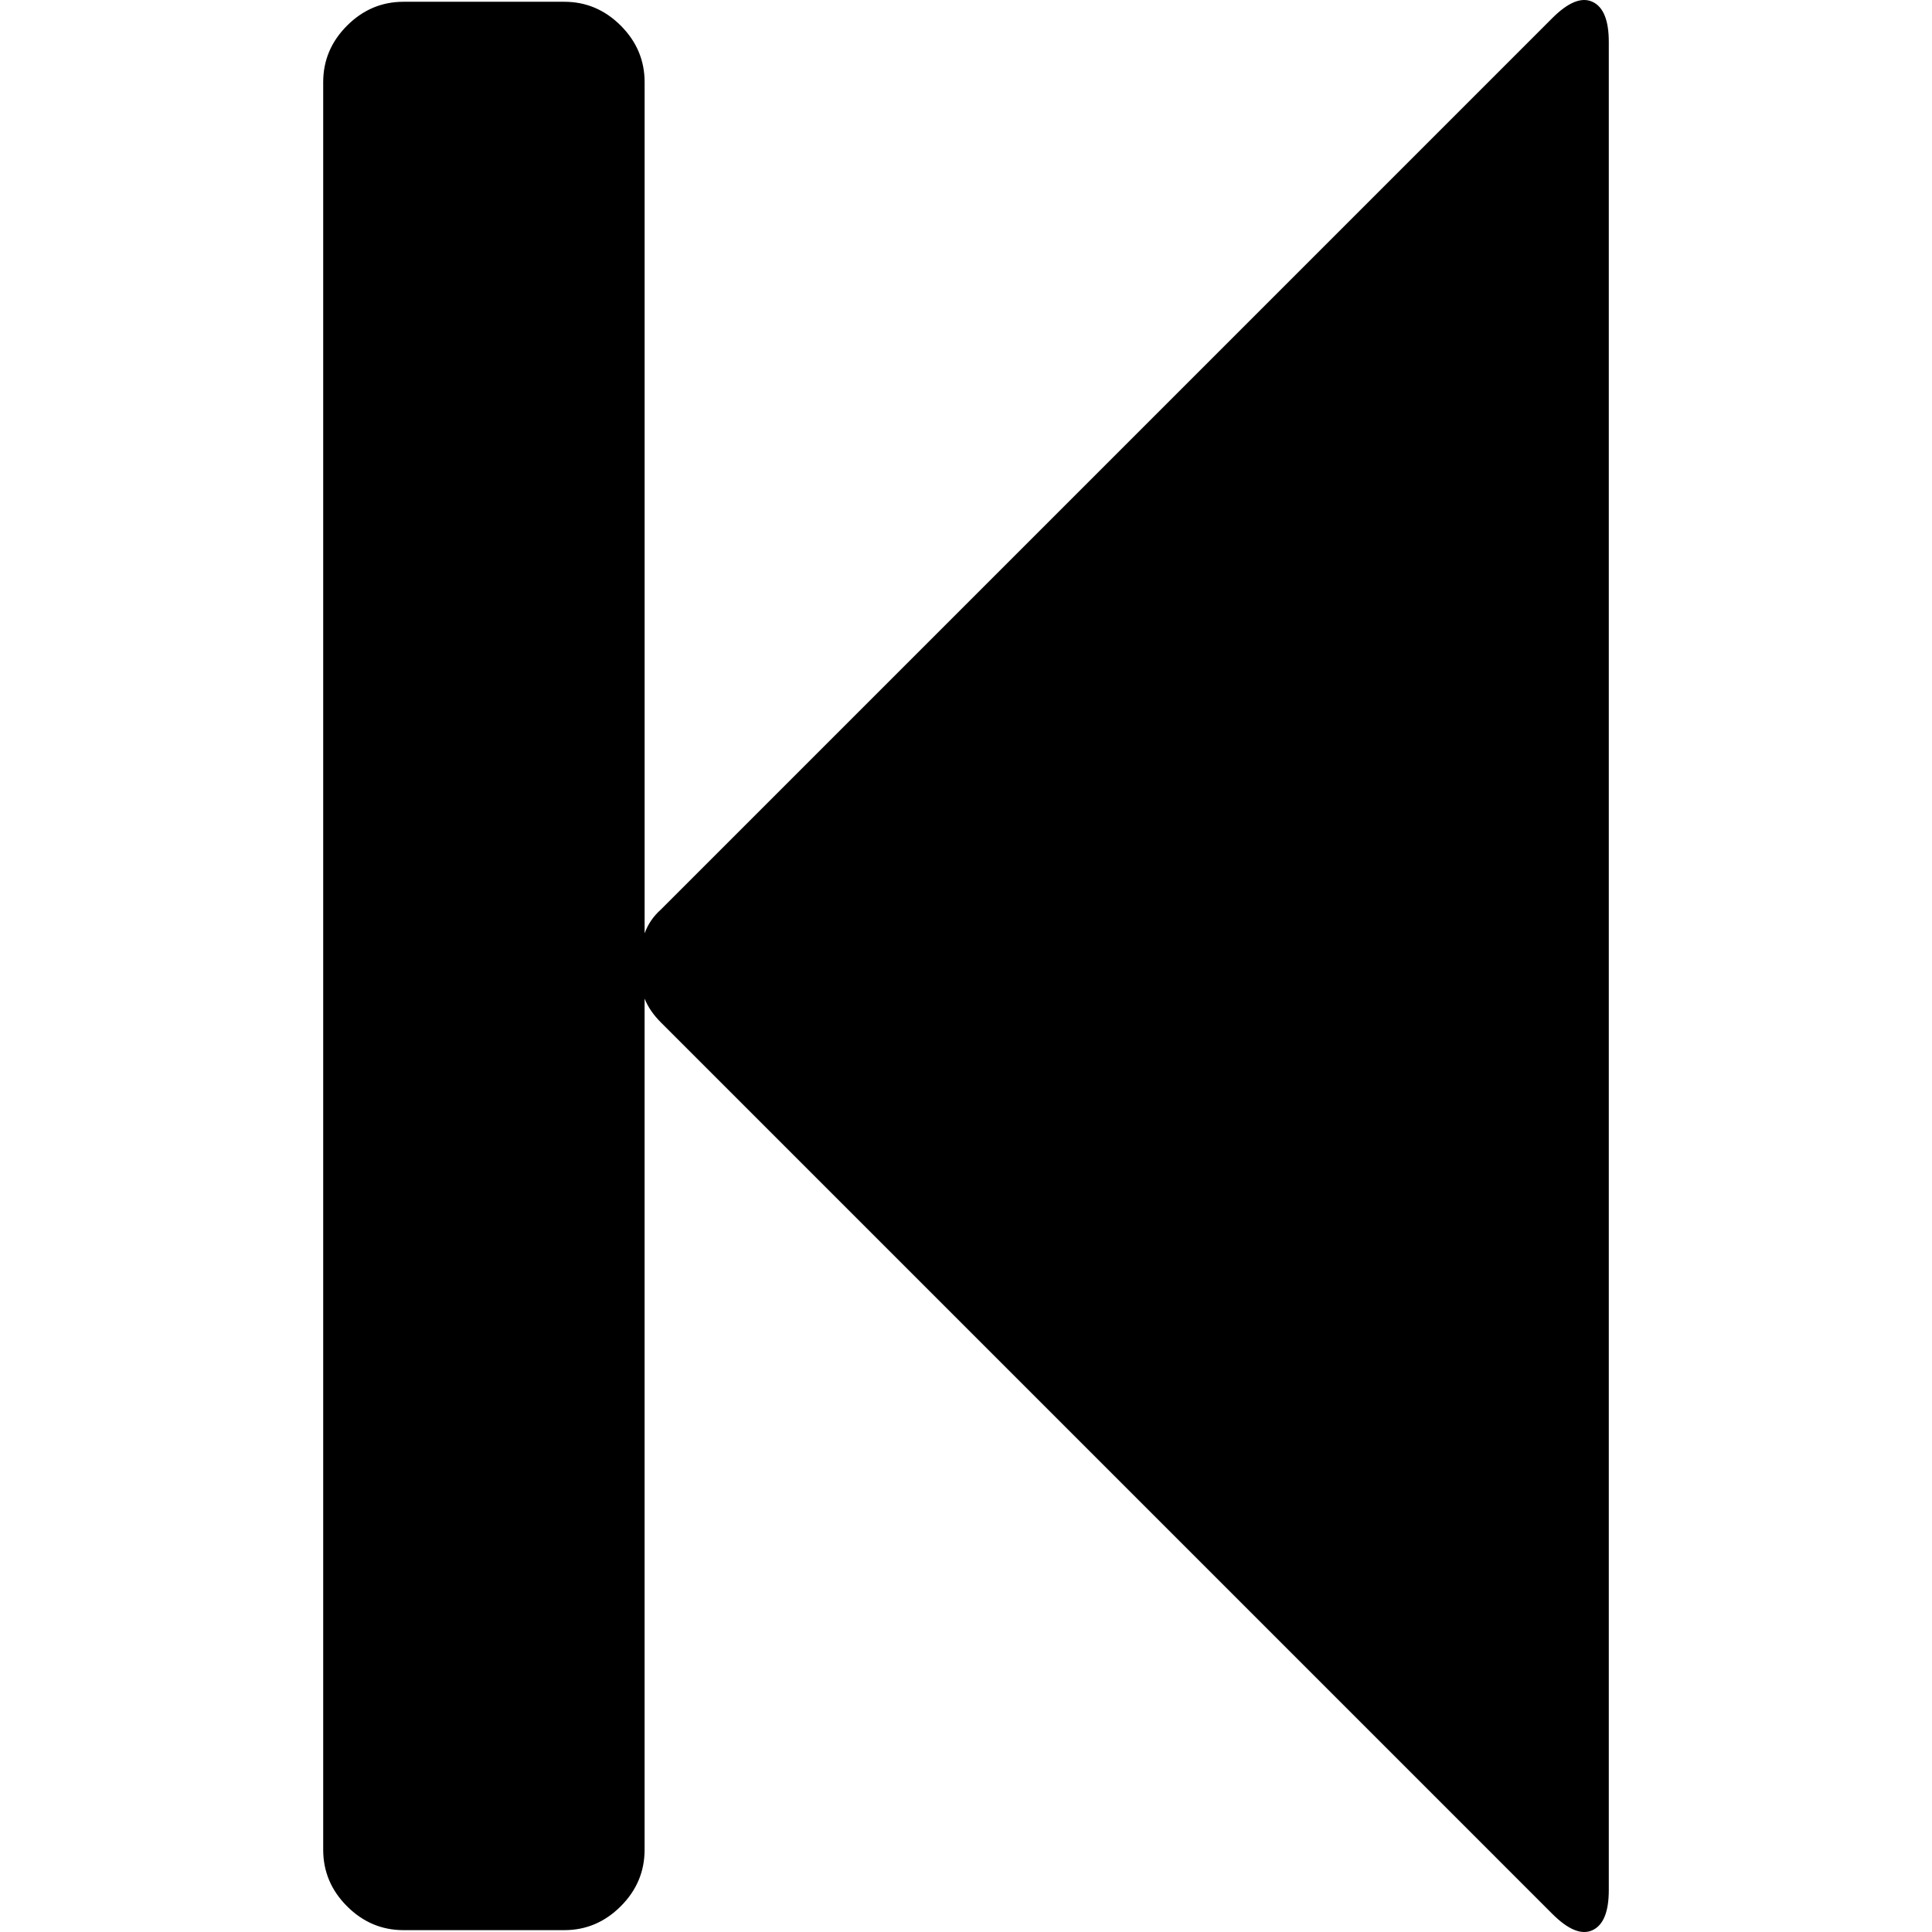
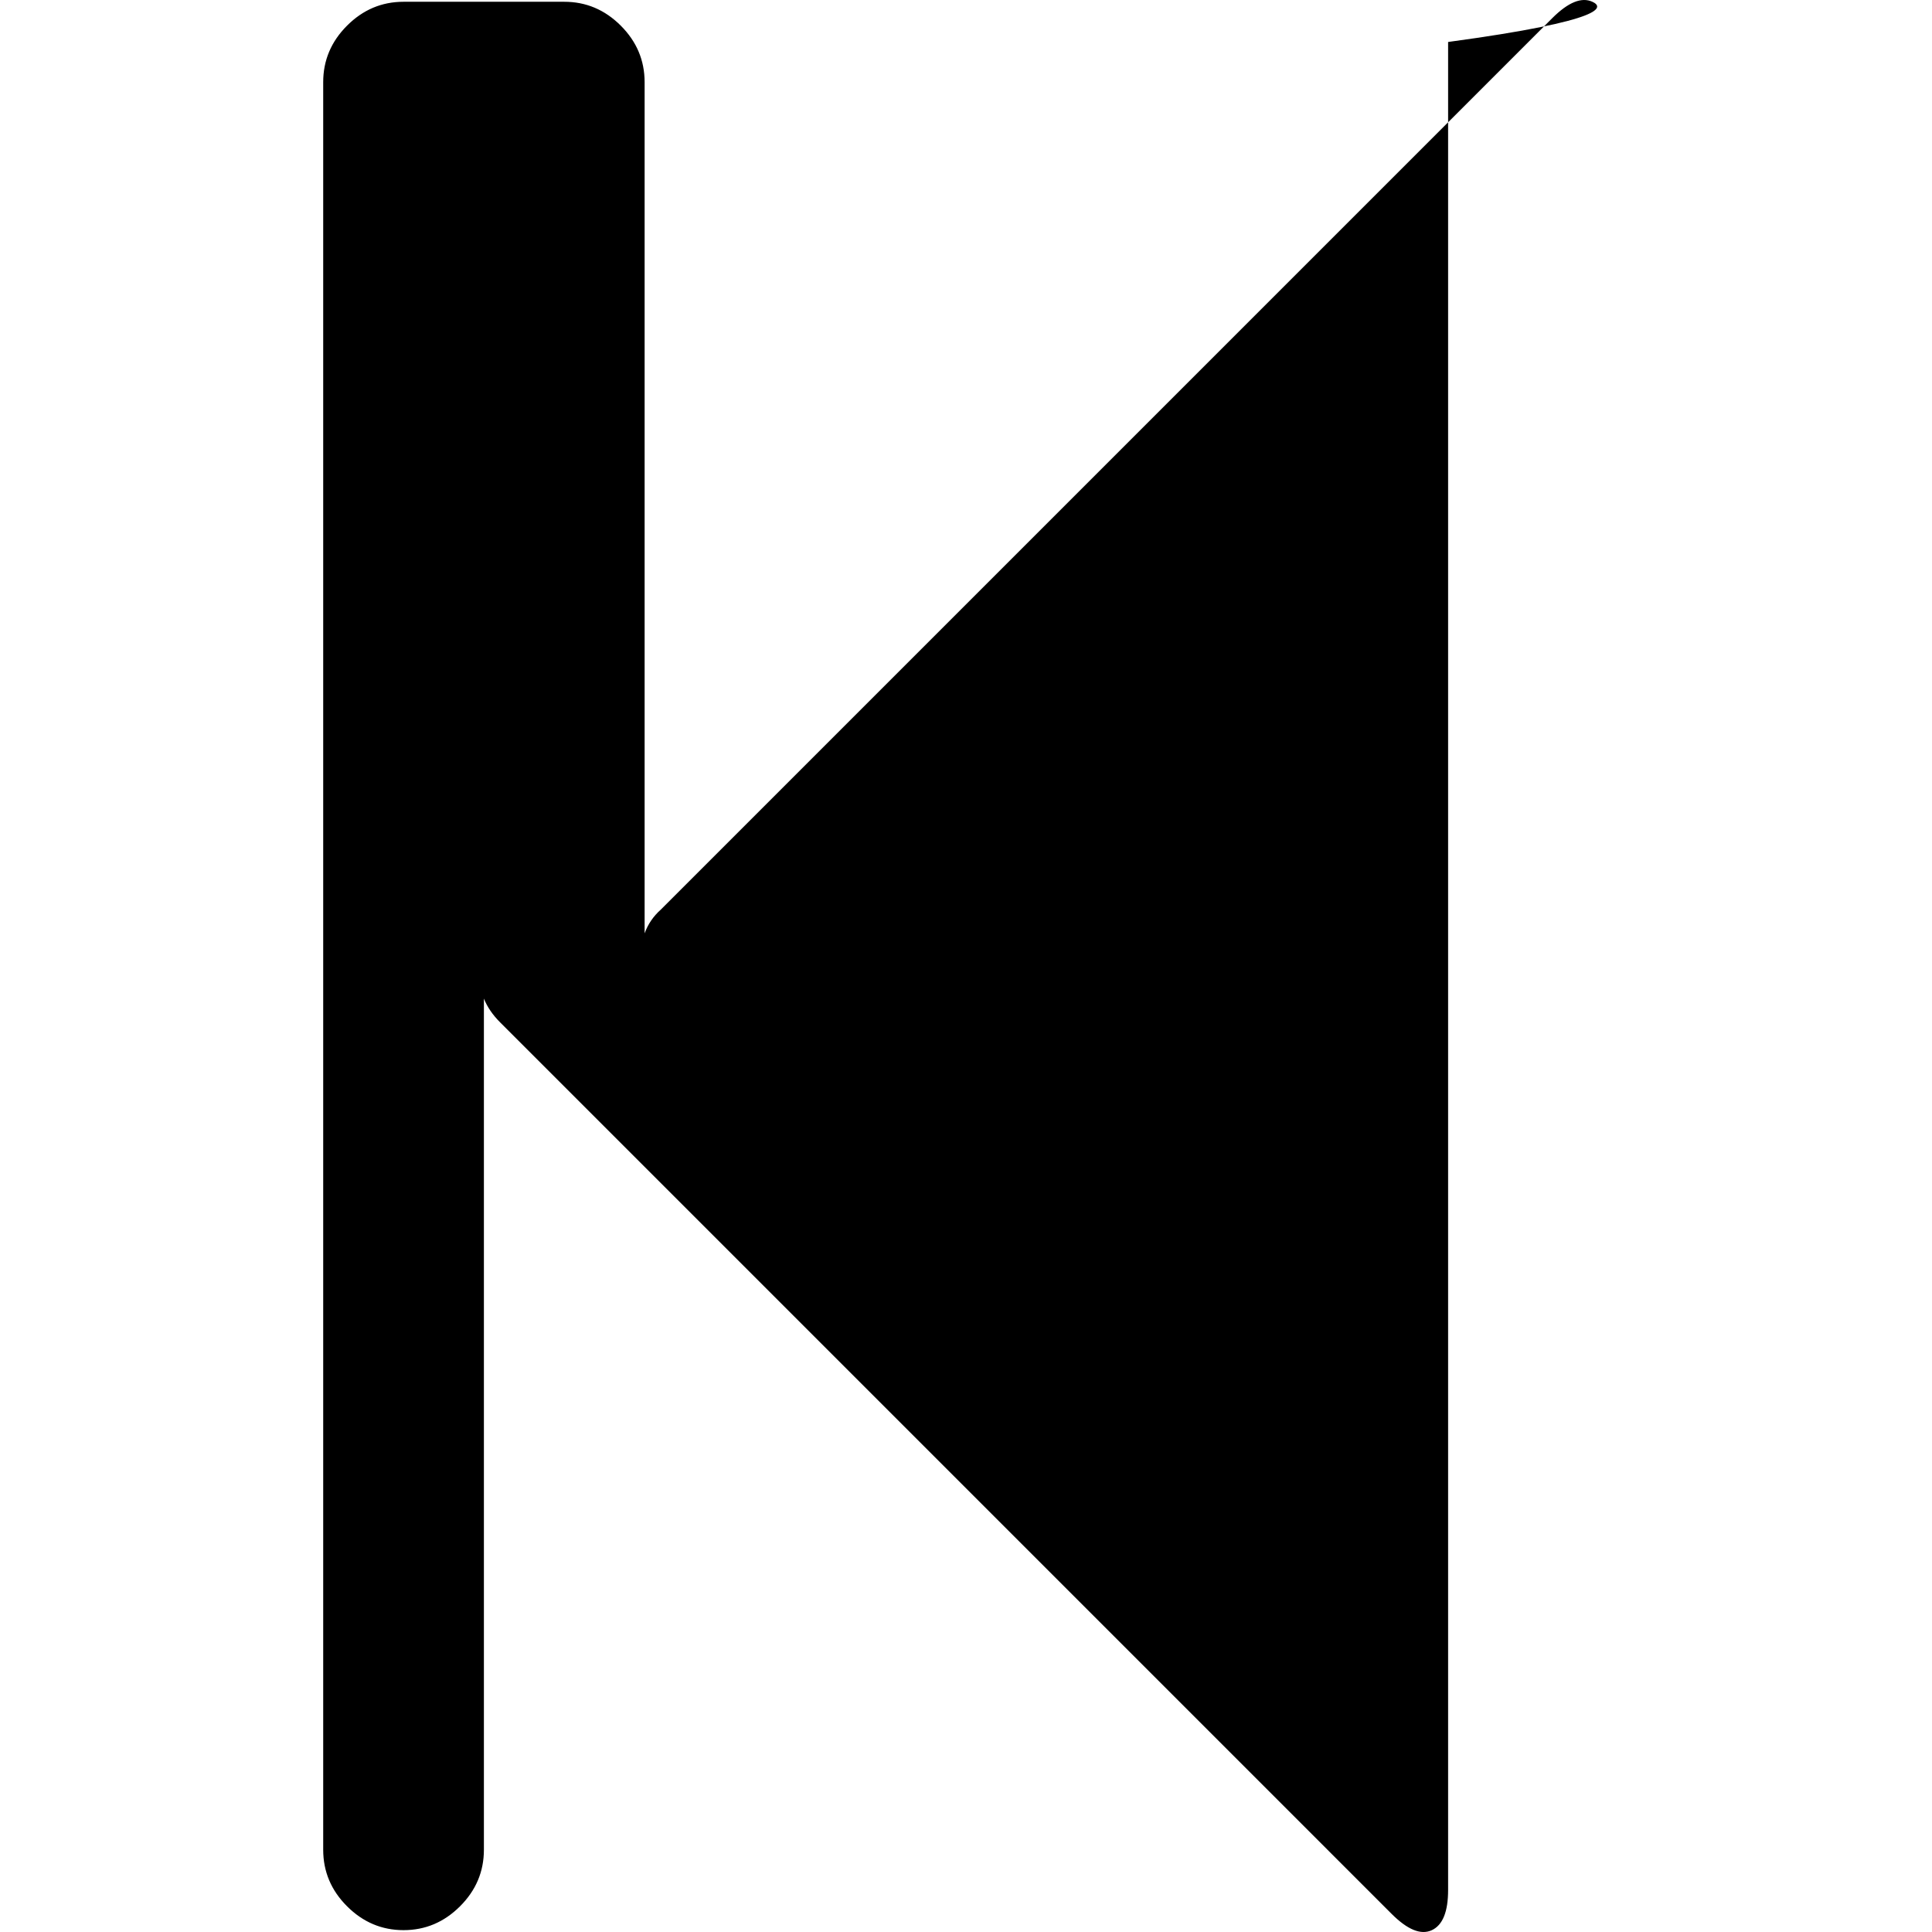
<svg xmlns="http://www.w3.org/2000/svg" version="1.1" id="Capa_1" x="0px" y="0px" width="439.362px" height="439.362px" viewBox="0 0 439.362 439.362" style="enable-background:new 0 0 439.362 439.362;" xml:space="preserve">
  <g>
-     <path d="M362.146,0.412c-2.471-1.143-5.517,0.094-9.138,3.709L150.308,206.828c-1.718,1.524-2.955,3.333-3.715,5.424V18.679   c0-4.952-1.809-9.234-5.424-12.85c-3.617-3.617-7.9-5.426-12.847-5.426H91.775c-4.952,0-9.233,1.809-12.85,5.426   C75.308,9.448,73.5,13.73,73.5,18.679v401.986c0,4.948,1.807,9.236,5.424,12.847c3.621,3.62,7.902,5.428,12.85,5.428h36.543   c4.947,0,9.229-1.808,12.847-5.428c3.615-3.61,5.424-7.898,5.424-12.847V227.097c0.763,1.903,2,3.717,3.715,5.425l202.705,202.712   c3.621,3.617,6.667,4.859,9.138,3.72c2.478-1.144,3.716-4.189,3.716-9.138V9.547C365.862,4.599,364.624,1.553,362.146,0.412z" />
+     <path d="M362.146,0.412c-2.471-1.143-5.517,0.094-9.138,3.709L150.308,206.828c-1.718,1.524-2.955,3.333-3.715,5.424V18.679   c0-4.952-1.809-9.234-5.424-12.85c-3.617-3.617-7.9-5.426-12.847-5.426H91.775c-4.952,0-9.233,1.809-12.85,5.426   C75.308,9.448,73.5,13.73,73.5,18.679v401.986c0,4.948,1.807,9.236,5.424,12.847c3.621,3.62,7.902,5.428,12.85,5.428c4.947,0,9.229-1.808,12.847-5.428c3.615-3.61,5.424-7.898,5.424-12.847V227.097c0.763,1.903,2,3.717,3.715,5.425l202.705,202.712   c3.621,3.617,6.667,4.859,9.138,3.72c2.478-1.144,3.716-4.189,3.716-9.138V9.547C365.862,4.599,364.624,1.553,362.146,0.412z" />
  </g>
  <g>
</g>
  <g>
</g>
  <g>
</g>
  <g>
</g>
  <g>
</g>
  <g>
</g>
  <g>
</g>
  <g>
</g>
  <g>
</g>
  <g>
</g>
  <g>
</g>
  <g>
</g>
  <g>
</g>
  <g>
</g>
  <g>
</g>
</svg>